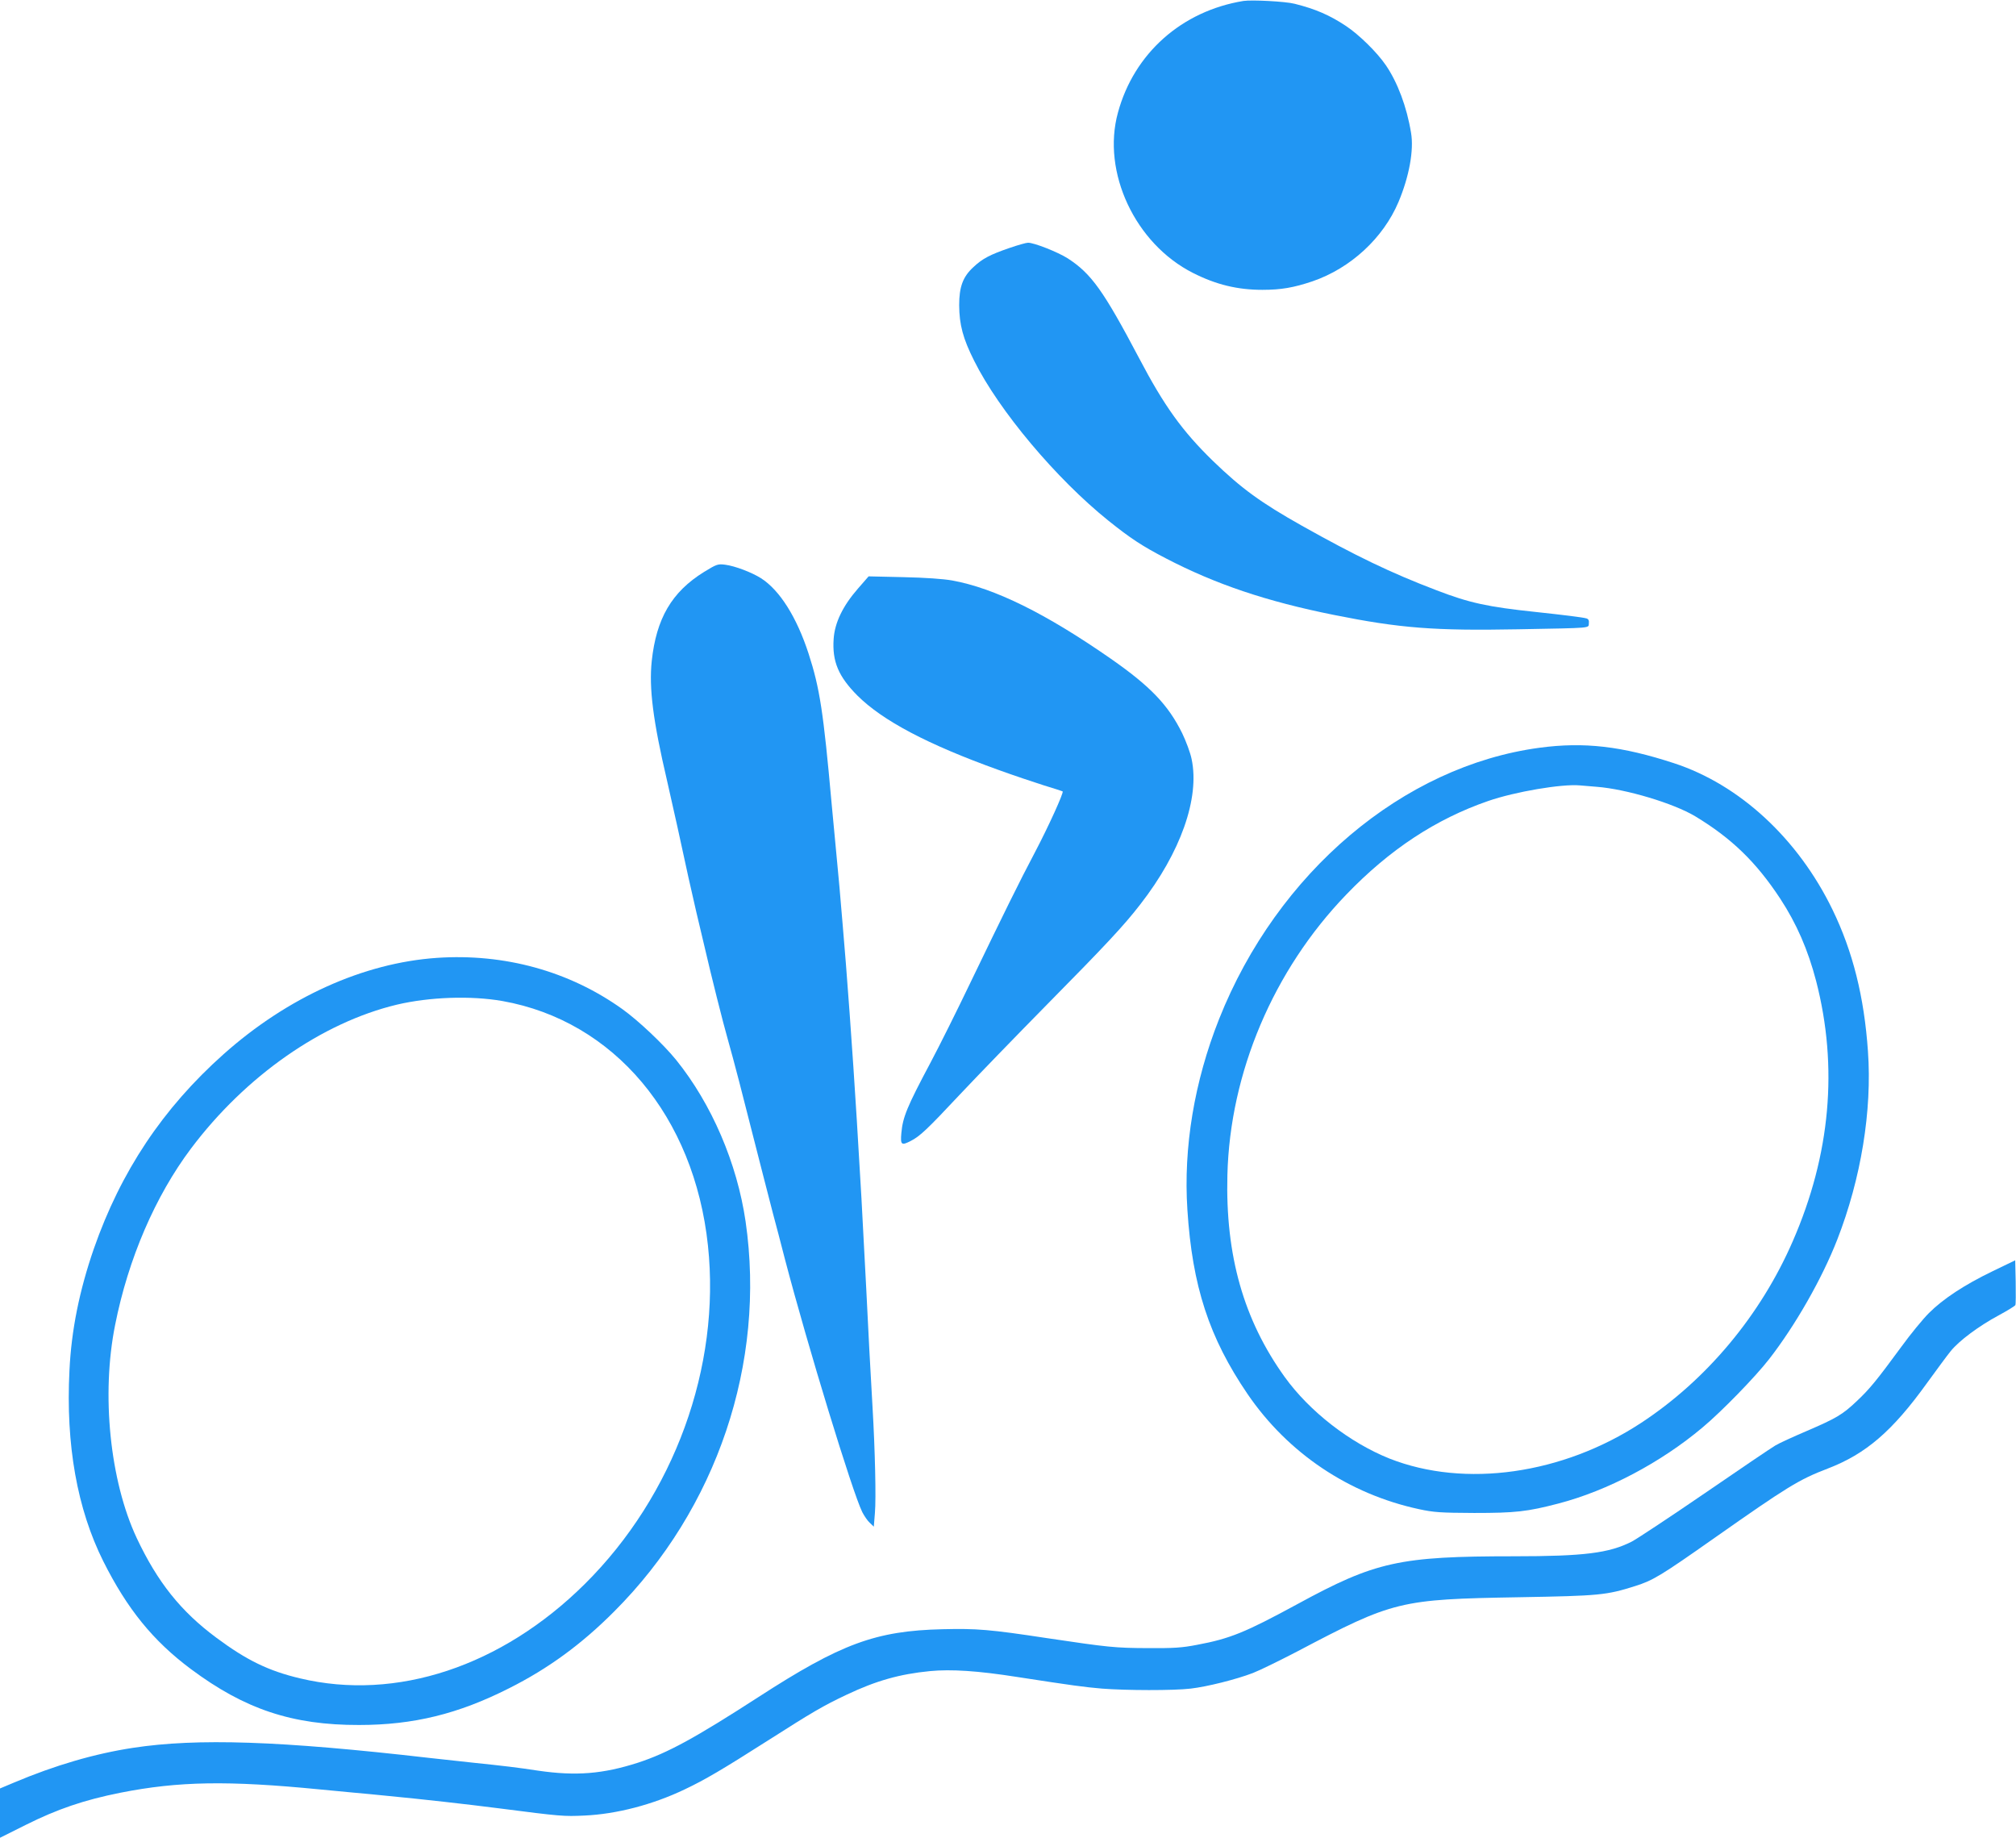
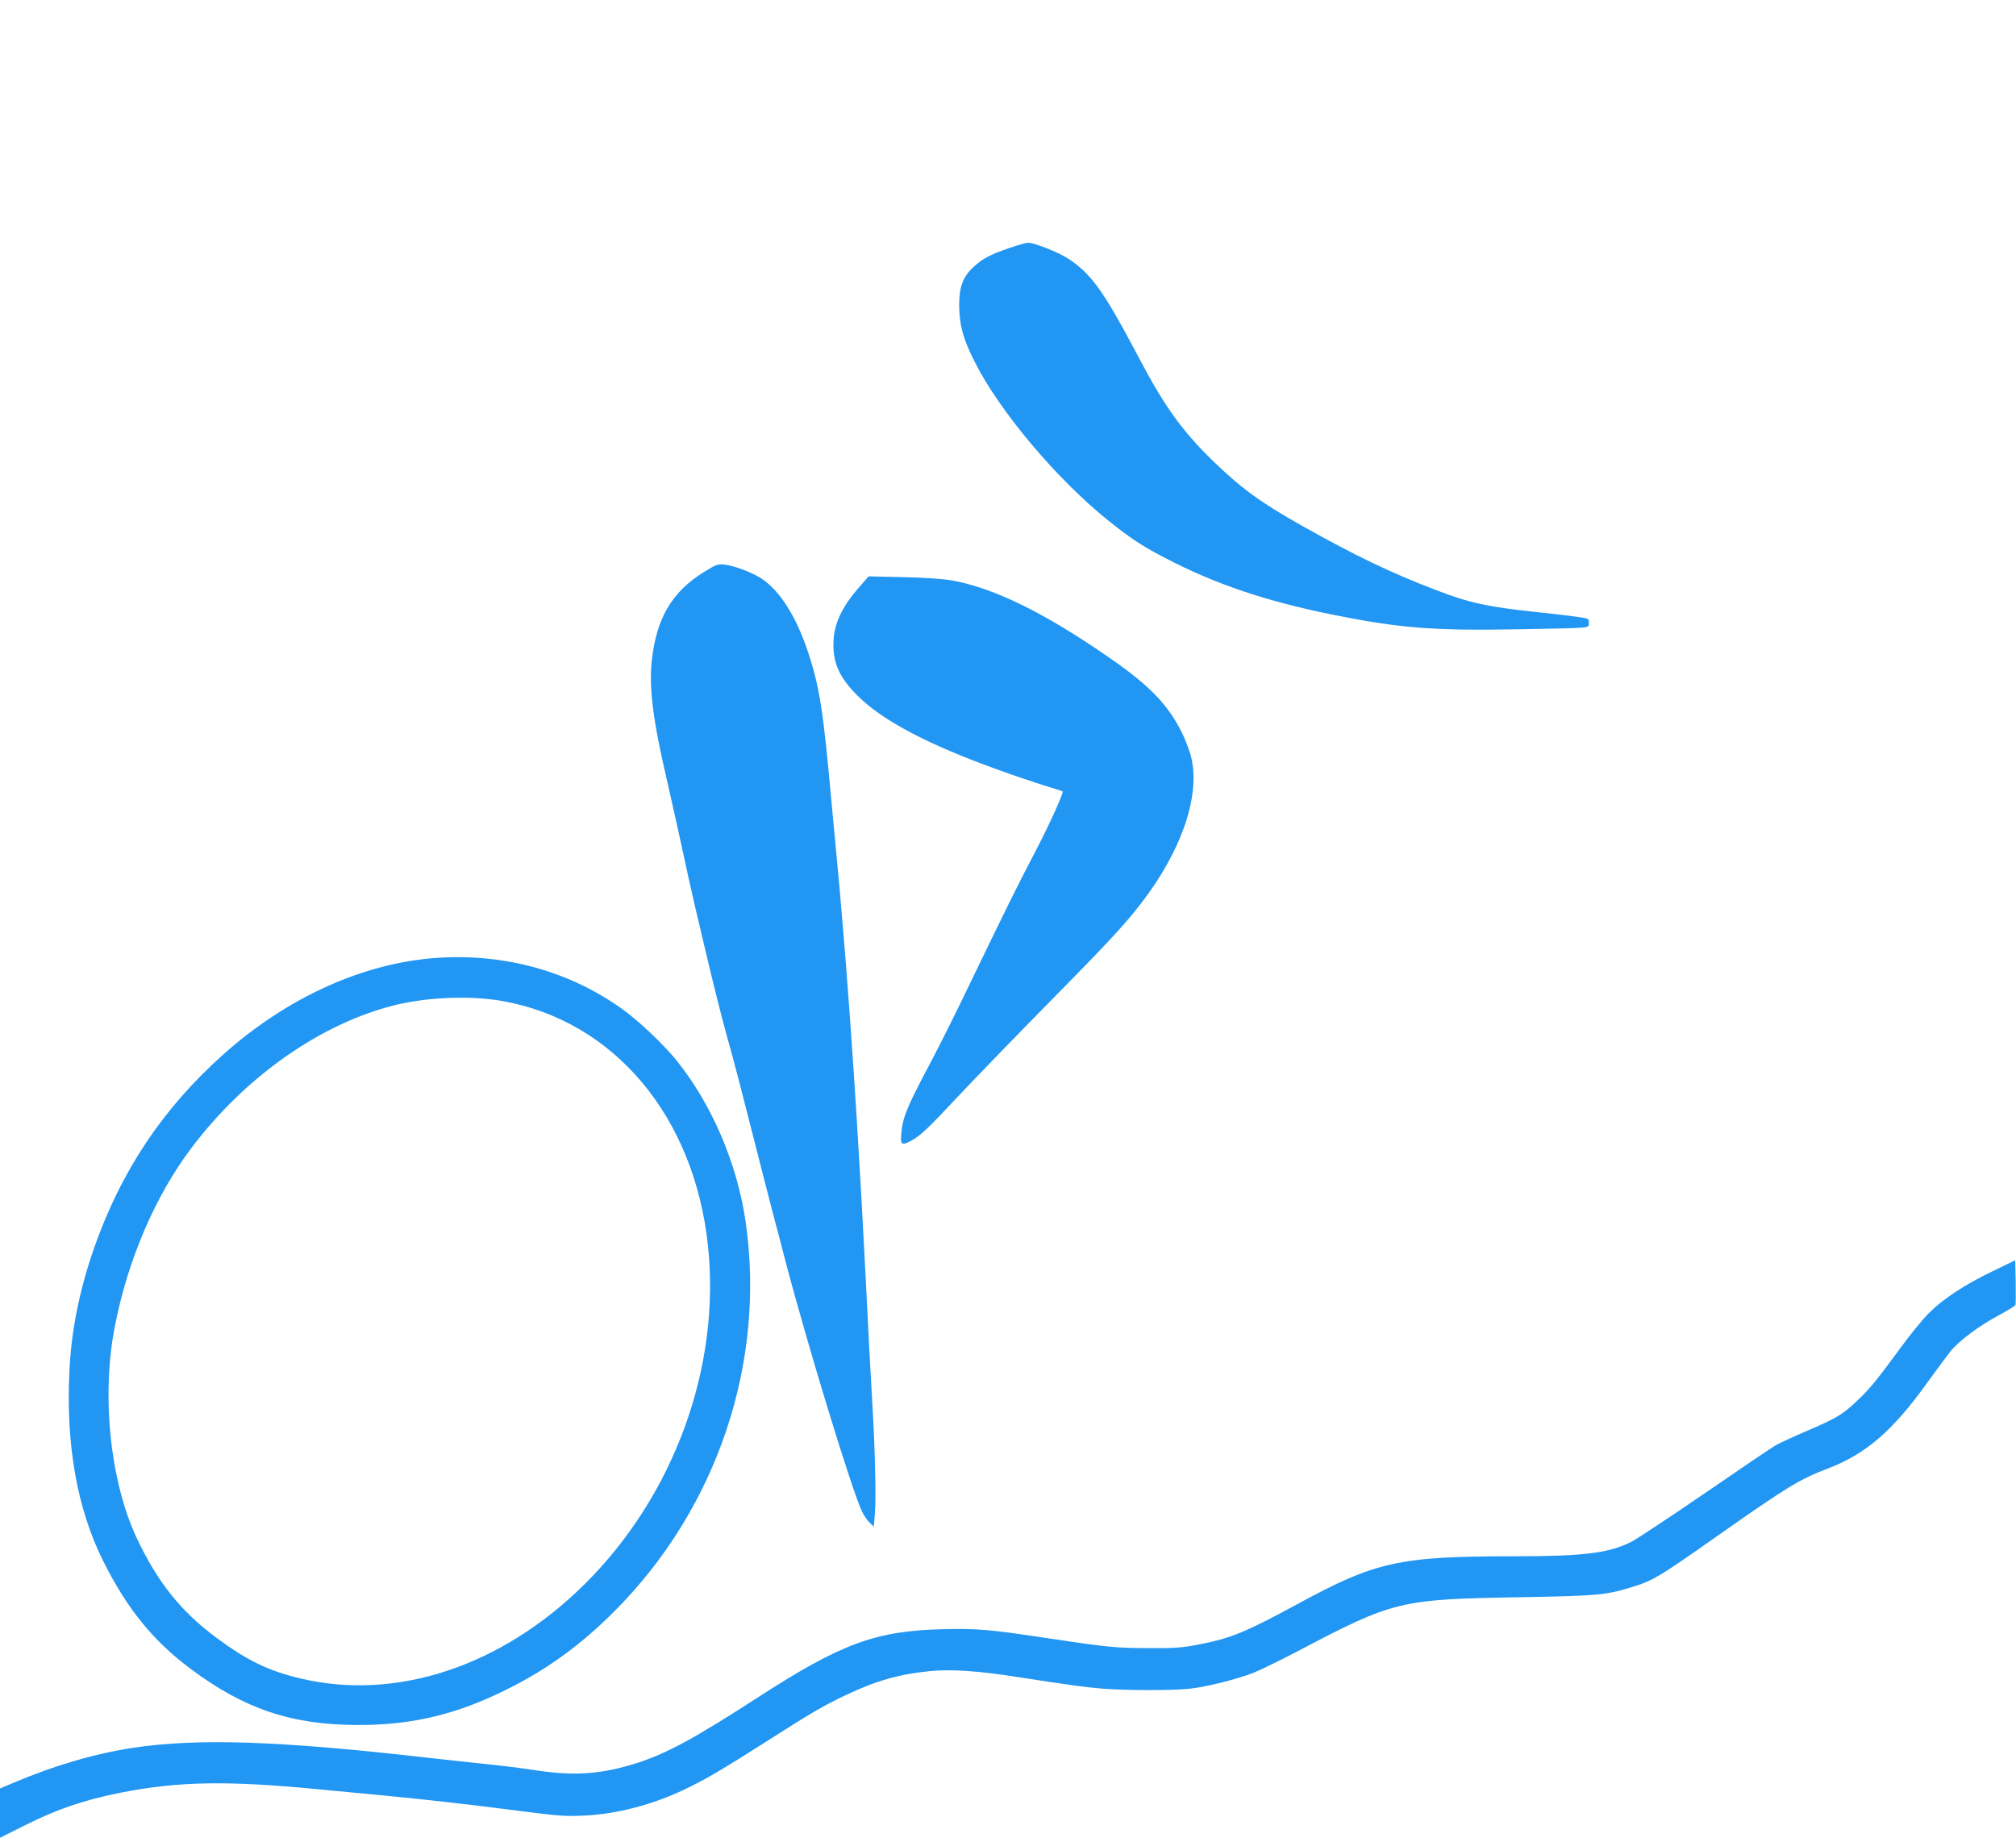
<svg xmlns="http://www.w3.org/2000/svg" version="1.0" width="1280pt" height="1167pt" viewBox="0 0 1280 1167" preserveAspectRatio="xMidYMid meet">
  <g transform="translate(0,1167) scale(0.1,-0.1)" fill="#2196f3" stroke="none">
-     <path d="M7895 11664 c-392 -64 -695 -333 -797 -709 -104 -378 110 -833 477 -1018 146 -74 282 -107 440 -107 119 0 199 14 318 54 242 83 449 274 546 503 68 161 99 330 80 440 -27 165 -86 321 -160 429 -56 82 -169 193 -253 249 -104 69 -194 108 -326 141 -57 15 -272 26 -325 18z" />
    <path d="M6410 10096 c-125 -43 -173 -68 -231 -123 -66 -61 -89 -125 -89 -241 1 -124 24 -211 95 -352 157 -316 522 -750 852 -1015 141 -113 214 -161 364 -239 317 -165 640 -274 1069 -360 419 -84 636 -101 1169 -91 481 9 445 6 449 38 2 17 -2 27 -15 31 -24 7 -146 22 -323 41 -303 32 -420 57 -630 138 -289 110 -513 218 -855 410 -261 147 -383 236 -564 411 -194 189 -309 348 -469 653 -226 428 -303 536 -453 633 -63 40 -215 100 -252 99 -12 0 -65 -15 -117 -33z" />
    <path d="M4470 8039 c-205 -127 -303 -295 -332 -566 -18 -171 8 -378 97 -758 27 -116 102 -455 136 -615 12 -52 34 -151 50 -220 16 -69 39 -165 51 -215 42 -183 120 -493 148 -590 16 -55 49 -179 74 -275 137 -536 188 -736 214 -835 16 -60 51 -191 76 -290 144 -549 429 -1481 491 -1605 13 -25 34 -56 48 -68 l25 -24 7 87 c8 91 1 397 -15 670 -5 88 -14 249 -20 358 -5 108 -15 286 -20 395 -29 559 -32 613 -60 1072 -26 426 -65 961 -90 1243 -5 64 -15 170 -20 235 -6 64 -17 185 -25 267 -8 83 -19 202 -25 265 -52 580 -75 731 -146 950 -75 231 -183 403 -302 479 -60 38 -166 78 -228 86 -46 6 -54 3 -134 -46z" />
    <path d="M5447 7933 c-96 -110 -147 -216 -154 -319 -10 -144 31 -239 151 -360 160 -159 445 -310 896 -472 91 -33 219 -76 285 -97 66 -20 121 -38 122 -39 8 -8 -92 -227 -173 -381 -106 -201 -197 -386 -415 -838 -81 -169 -194 -396 -252 -505 -148 -278 -175 -344 -184 -444 -7 -77 0 -82 60 -51 57 29 104 73 309 292 112 119 361 376 553 571 375 380 492 505 596 640 255 328 377 673 325 920 -8 41 -36 115 -60 165 -89 180 -202 298 -453 473 -414 288 -738 448 -1008 497 -57 10 -171 18 -310 21 l-220 5 -68 -78z" />
-     <path d="M9775 6923 c-866 -116 -1665 -791 -2035 -1723 -157 -396 -227 -814 -201 -1210 31 -485 138 -812 382 -1170 256 -375 643 -635 1089 -731 93 -20 134 -23 350 -24 261 0 336 8 535 60 311 81 650 260 915 483 121 101 335 321 422 433 168 216 337 513 433 759 151 387 222 820 195 1196 -24 346 -96 633 -225 899 -219 451 -590 794 -1007 930 -330 108 -570 136 -853 98z m363 -248 c185 -14 486 -104 625 -187 230 -139 386 -289 540 -523 104 -159 176 -324 228 -523 141 -546 91 -1103 -148 -1651 -204 -470 -547 -881 -963 -1154 -498 -327 -1119 -415 -1597 -227 -253 101 -509 300 -666 518 -261 363 -377 772 -364 1282 16 650 292 1301 755 1781 275 286 568 479 901 594 171 59 466 109 581 99 19 -2 68 -6 108 -9z" />
    <path d="M2774 5589 c-466 -32 -949 -250 -1355 -612 -385 -343 -652 -744 -823 -1234 -92 -266 -143 -518 -155 -774 -24 -471 49 -879 215 -1211 152 -303 316 -505 556 -684 342 -255 644 -356 1068 -355 345 0 630 70 952 233 249 125 461 280 668 488 652 652 964 1578 834 2475 -54 370 -215 746 -441 1026 -82 101 -240 250 -342 323 -337 241 -748 354 -1177 325z m416 -274 c709 -126 1218 -732 1305 -1553 82 -771 -215 -1586 -783 -2149 -527 -522 -1195 -744 -1807 -598 -199 47 -339 115 -530 257 -227 168 -375 354 -507 634 -170 363 -226 911 -137 1353 83 419 255 818 482 1120 346 460 831 799 1307 913 208 49 470 58 670 23z" />
    <path d="M12650 3599 c-178 -86 -313 -175 -403 -265 -38 -38 -117 -134 -175 -214 -155 -211 -200 -267 -283 -345 -91 -86 -128 -108 -321 -191 -84 -36 -172 -76 -195 -90 -24 -14 -224 -149 -445 -301 -222 -152 -432 -291 -468 -310 -144 -73 -302 -93 -748 -93 -728 0 -878 -33 -1377 -305 -328 -178 -425 -218 -634 -257 -97 -19 -149 -22 -316 -21 -205 1 -246 5 -635 63 -368 56 -448 62 -665 57 -426 -10 -646 -92 -1170 -431 -404 -261 -575 -354 -763 -416 -224 -72 -394 -86 -635 -51 -131 20 -215 30 -417 51 -58 6 -181 20 -275 30 -947 109 -1473 126 -1880 64 -243 -37 -494 -110 -757 -221 l-88 -37 0 -157 0 -156 162 81 c202 101 372 159 603 205 369 73 683 78 1265 21 58 -5 152 -15 210 -20 58 -5 152 -14 210 -20 230 -22 506 -53 725 -81 387 -50 406 -51 535 -45 204 9 434 69 637 166 129 61 239 126 528 310 287 183 350 220 500 291 188 89 336 131 529 150 135 13 305 2 553 -37 363 -56 425 -64 539 -74 153 -12 455 -13 564 0 104 12 288 58 395 99 44 17 170 79 280 136 613 323 652 332 1410 345 511 9 554 13 737 71 114 36 162 65 503 305 464 326 537 371 720 441 242 93 410 237 630 543 61 84 128 175 150 202 53 66 179 160 306 228 55 30 103 59 105 65 3 6 3 72 2 148 l-3 136 -145 -70z" />
  </g>
</svg>